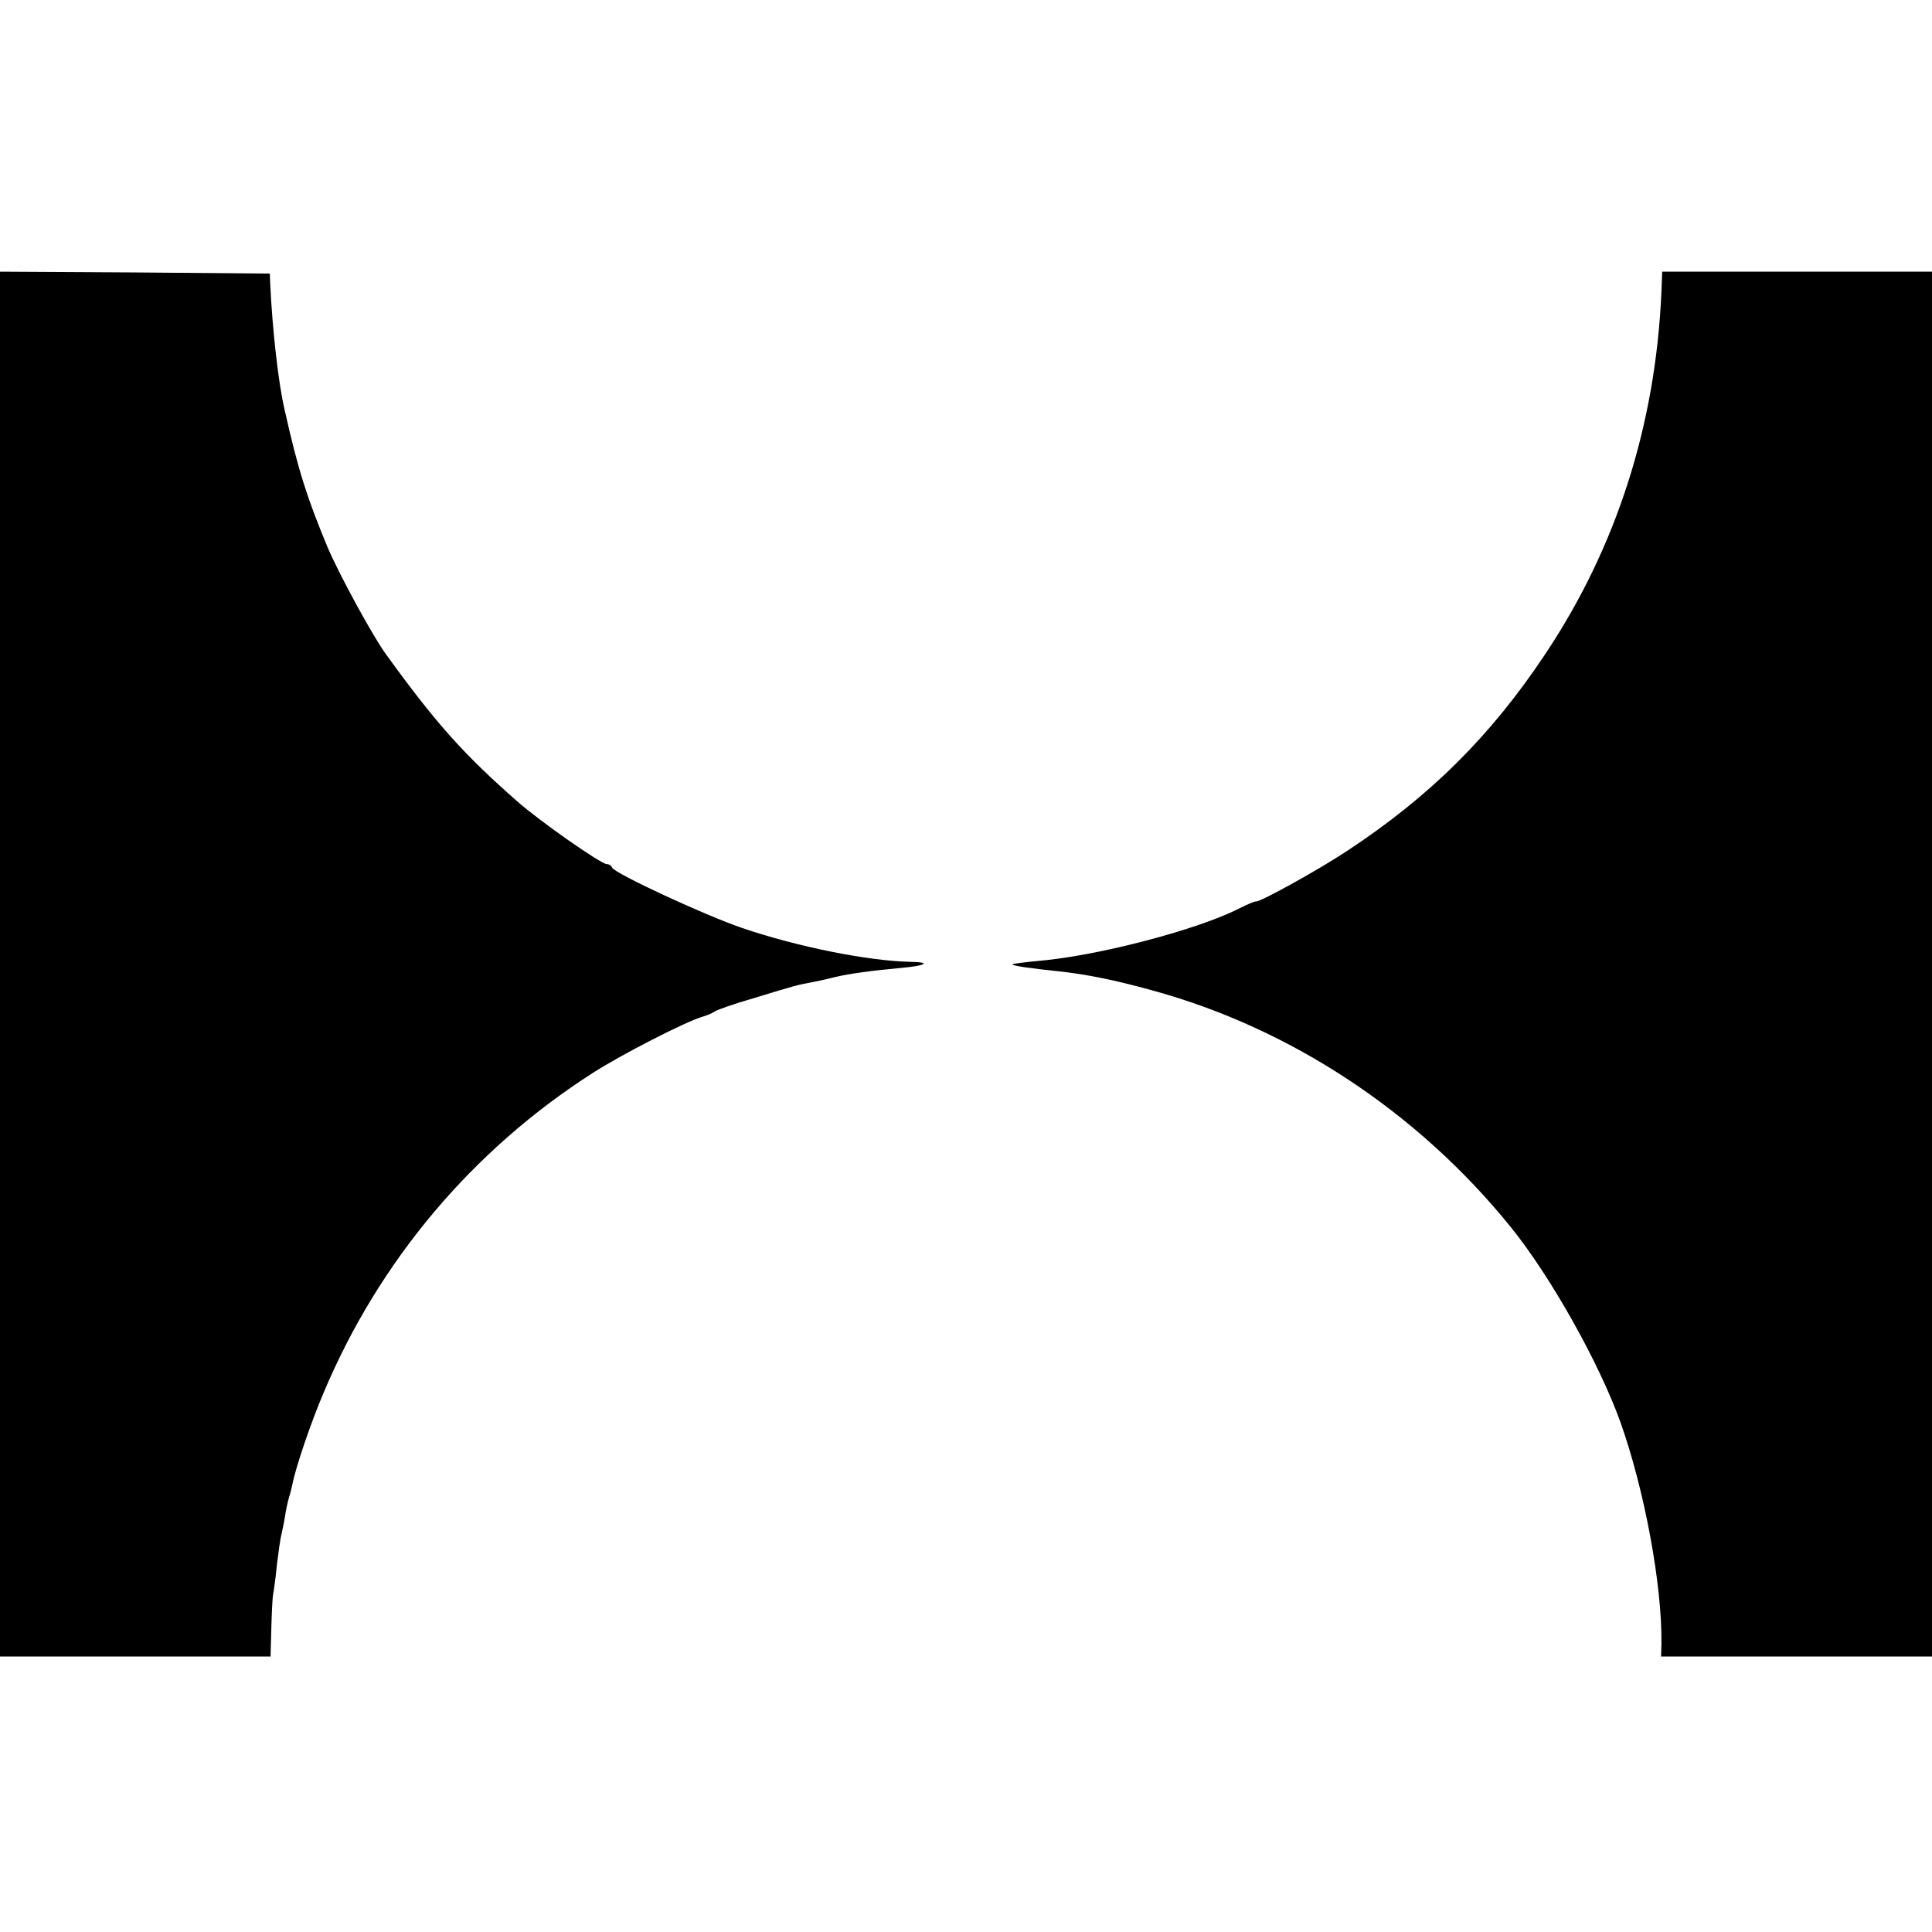
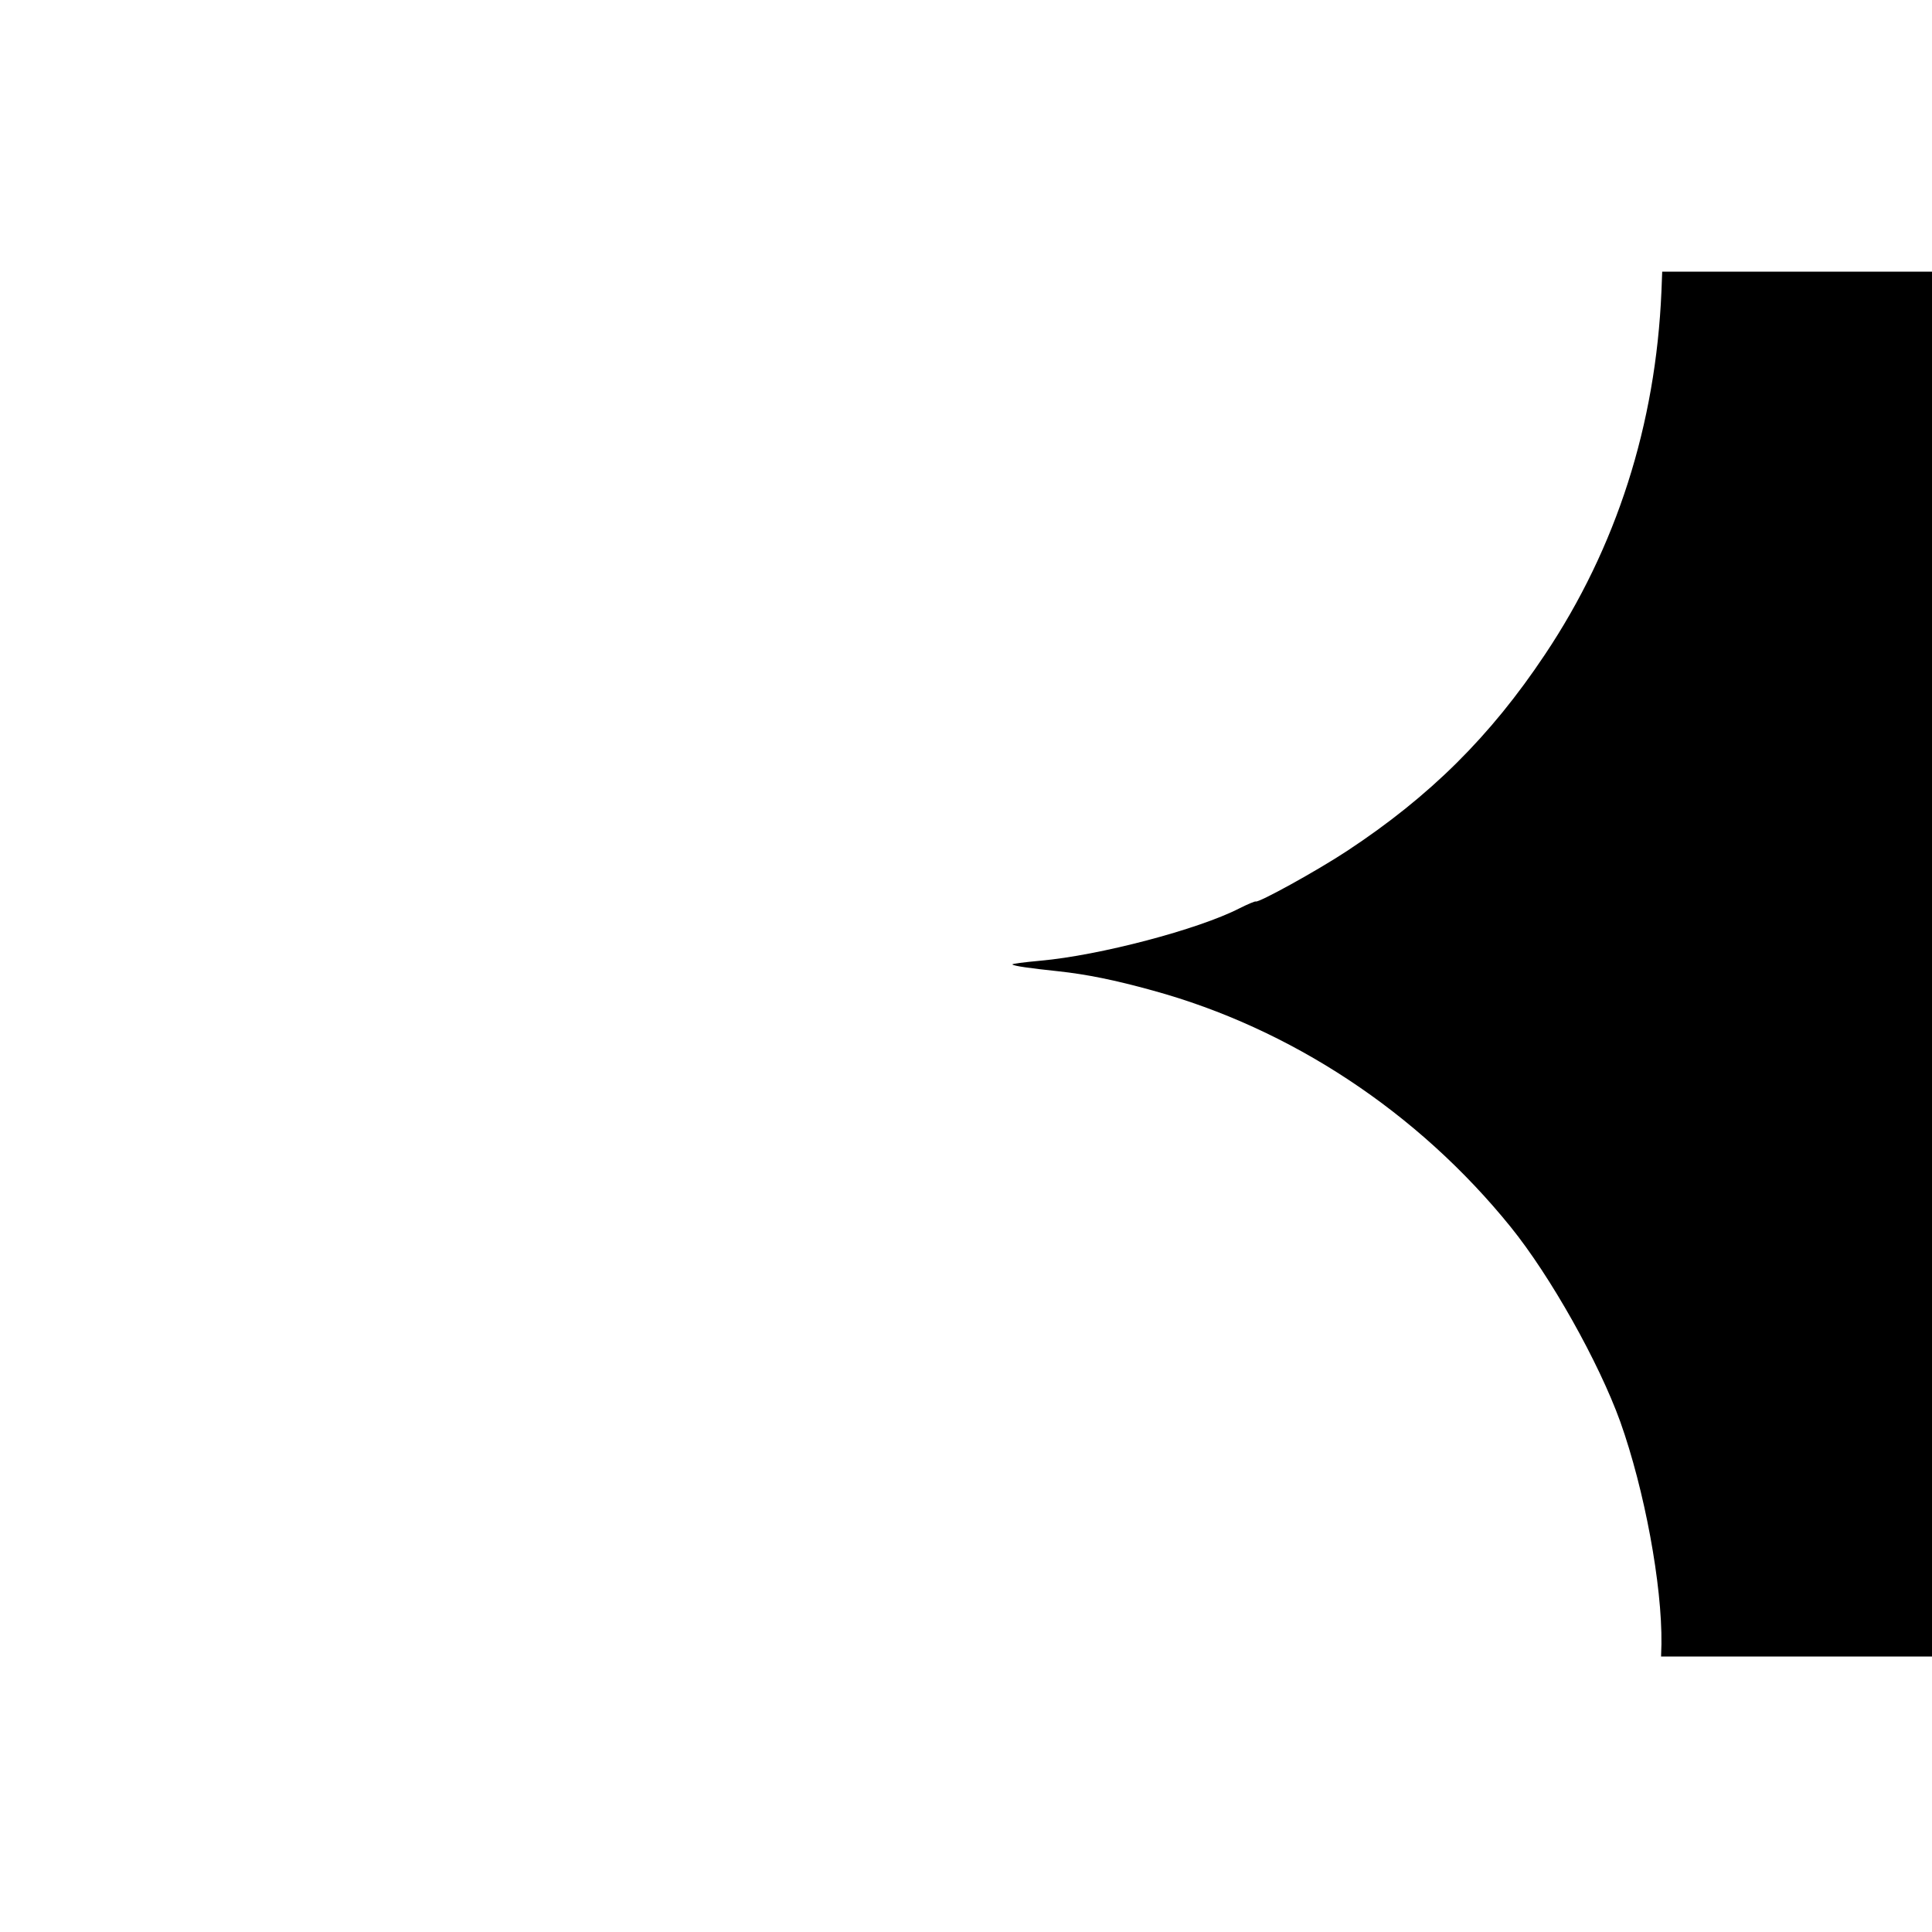
<svg xmlns="http://www.w3.org/2000/svg" version="1.0" width="512pt" height="512pt" viewBox="0 0 512 512" preserveAspectRatio="xMidYMid meet">
  <g transform="translate(0,512) scale(0.1,-0.1)" fill="#000000" stroke="none">
-     <path d="M0 2565 l0 -1835 359 0 358 0 2 74 c1 40 3 82 5 92 2 11 7 46 10 79 4 33 9 67 11 75 2 8 7 31 10 50 3 19 8 43 11 52 3 9 7 25 9 35 9 46 50 166 83 243 147 349 394 642 712 846 76 49 246 136 290 149 14 4 30 11 35 15 6 4 51 20 100 34 117 36 120 36 152 42 16 3 44 9 63 14 41 10 103 18 179 25 65 6 80 15 25 16 -112 2 -302 40 -448 90 -97 33 -339 145 -344 160 -2 5 -8 9 -14 9 -15 0 -177 113 -238 167 -140 123 -214 205 -347 389 -34 46 -125 213 -155 284 -54 130 -78 204 -114 365 -16 69 -32 207 -38 335 l-1 25 -357 3 -358 2 0 -1835z" />
    <path d="M4403 4348 c-15 -353 -119 -679 -309 -963 -144 -216 -304 -375 -524 -520 -82 -54 -235 -138 -242 -134 -2 1 -21 -7 -43 -18 -109 -56 -371 -125 -528 -139 -43 -4 -76 -8 -74 -10 4 -4 46 -10 122 -18 74 -8 149 -23 250 -51 365 -100 702 -322 948 -626 106 -131 234 -359 291 -517 64 -180 111 -432 109 -589 l-1 -33 359 0 359 0 0 1835 0 1835 -358 0 -357 0 -2 -52z" />
  </g>
</svg>